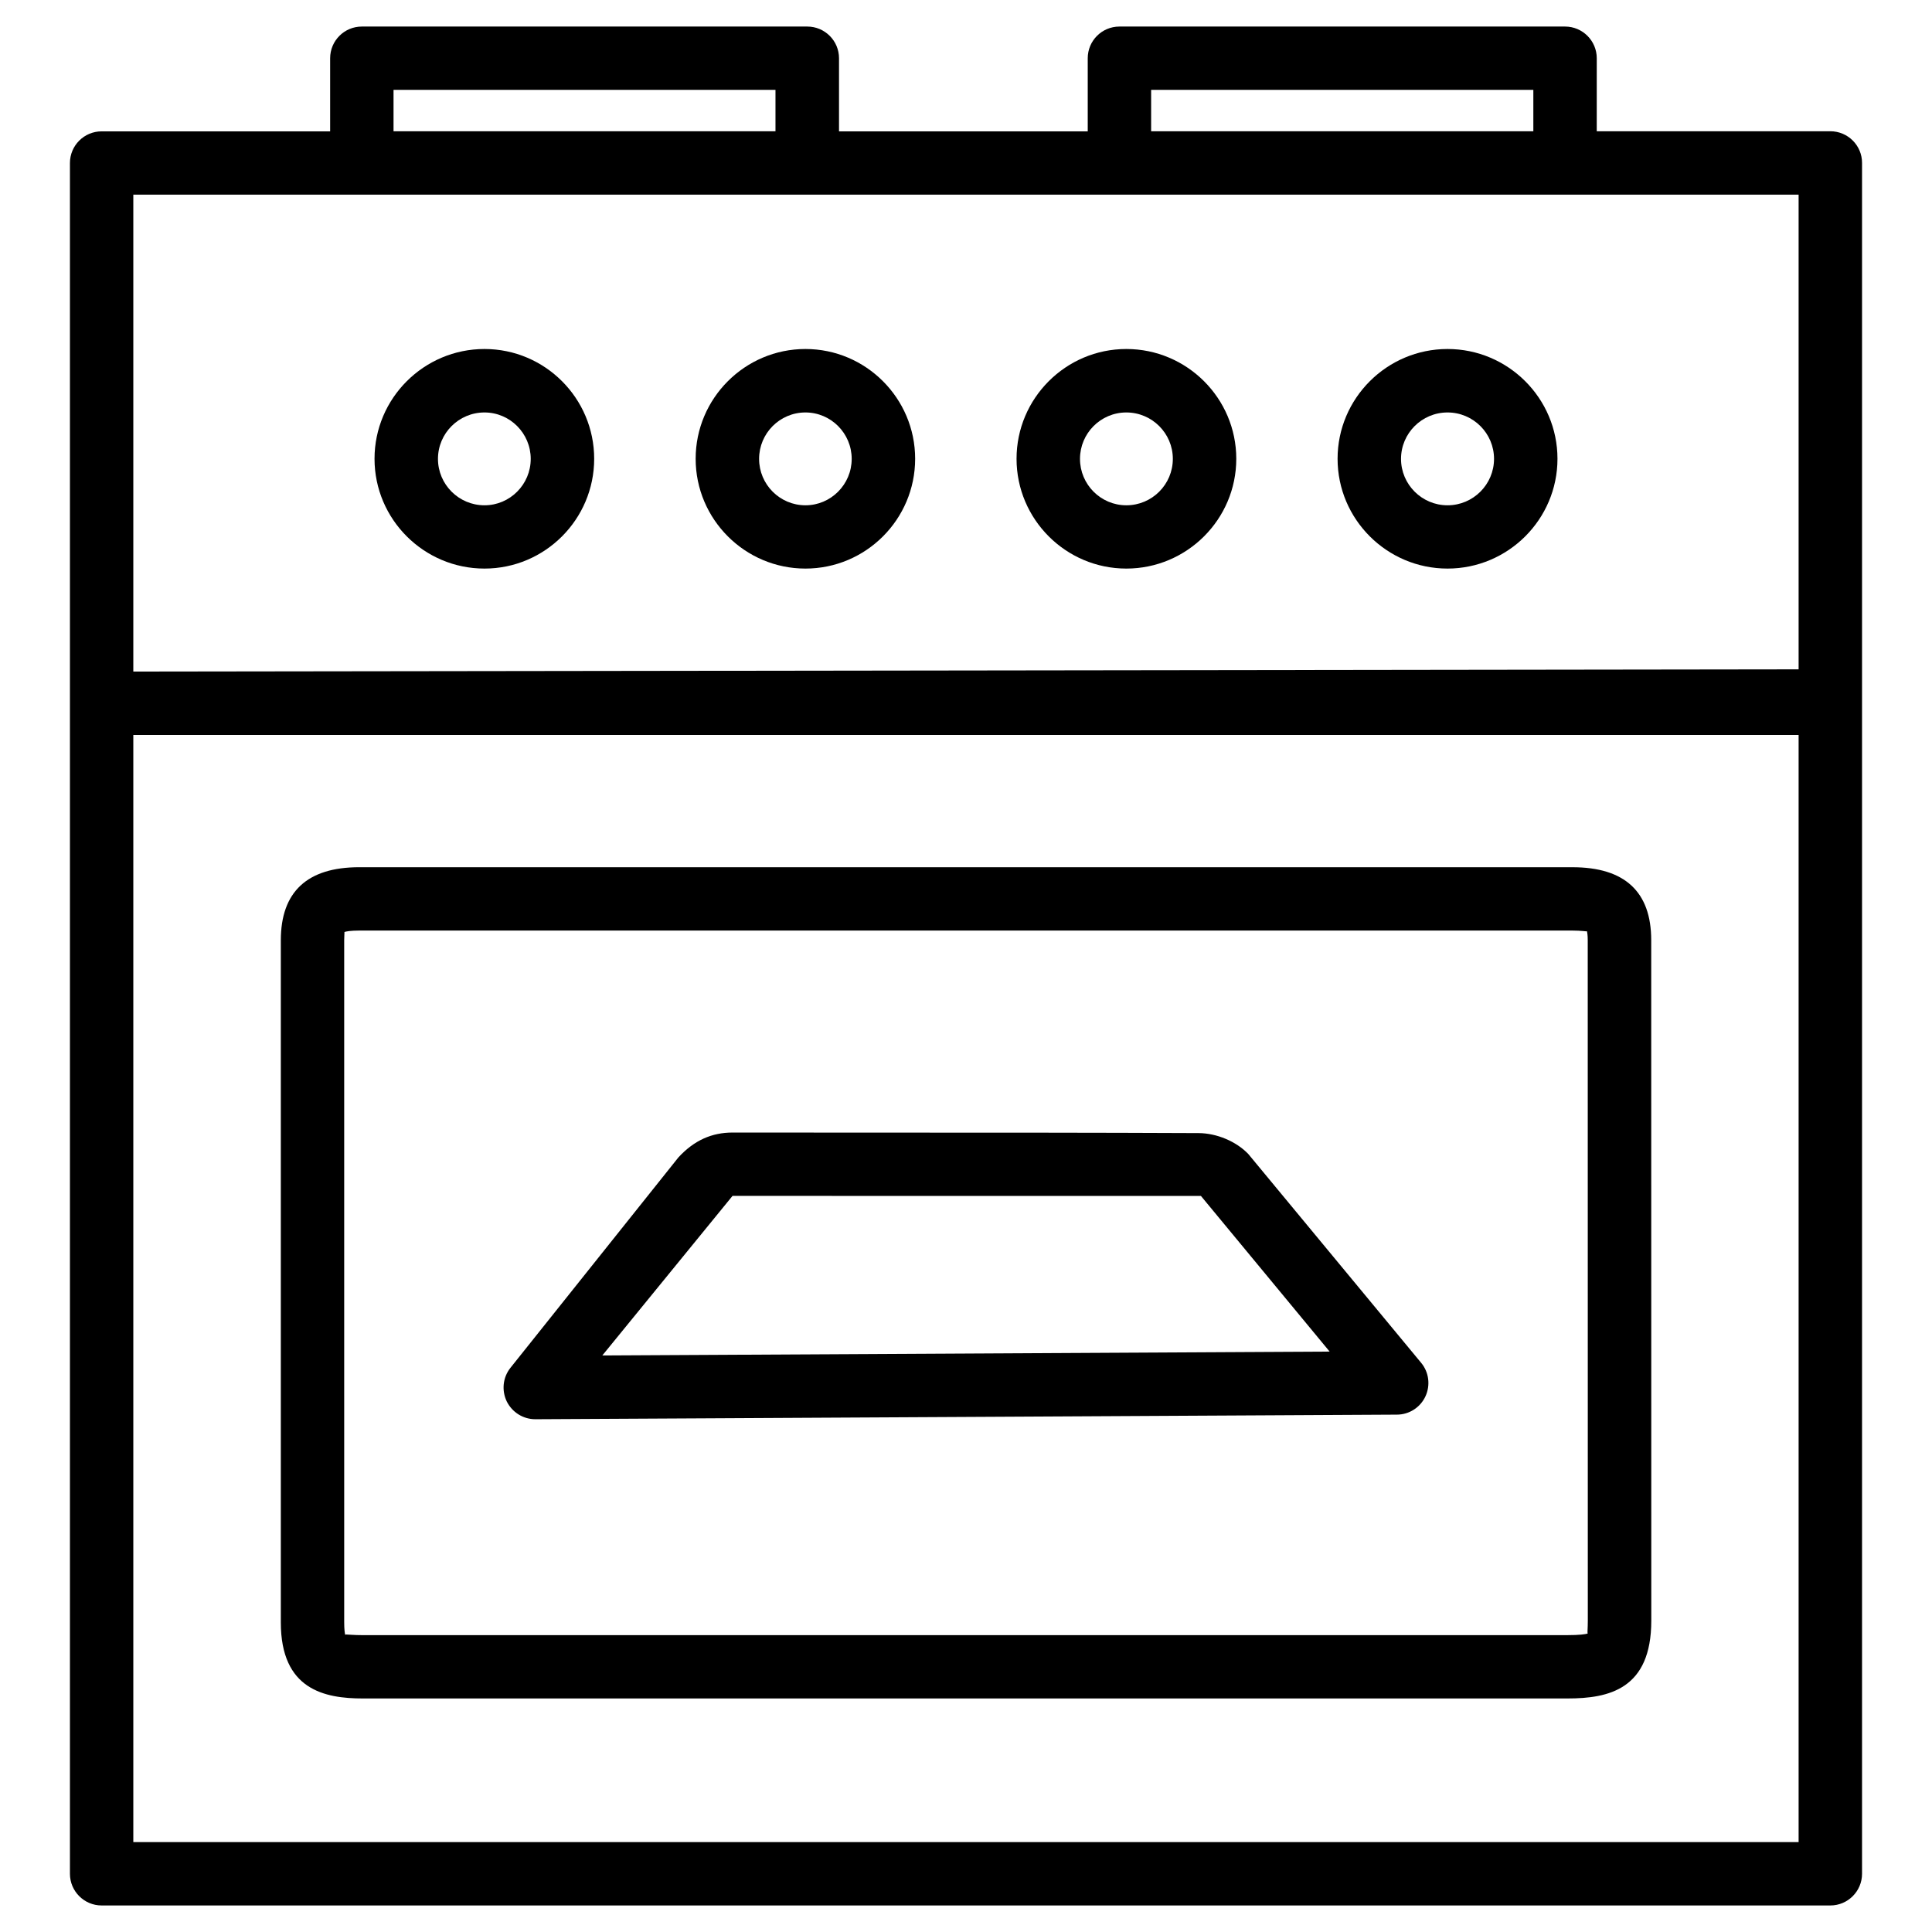
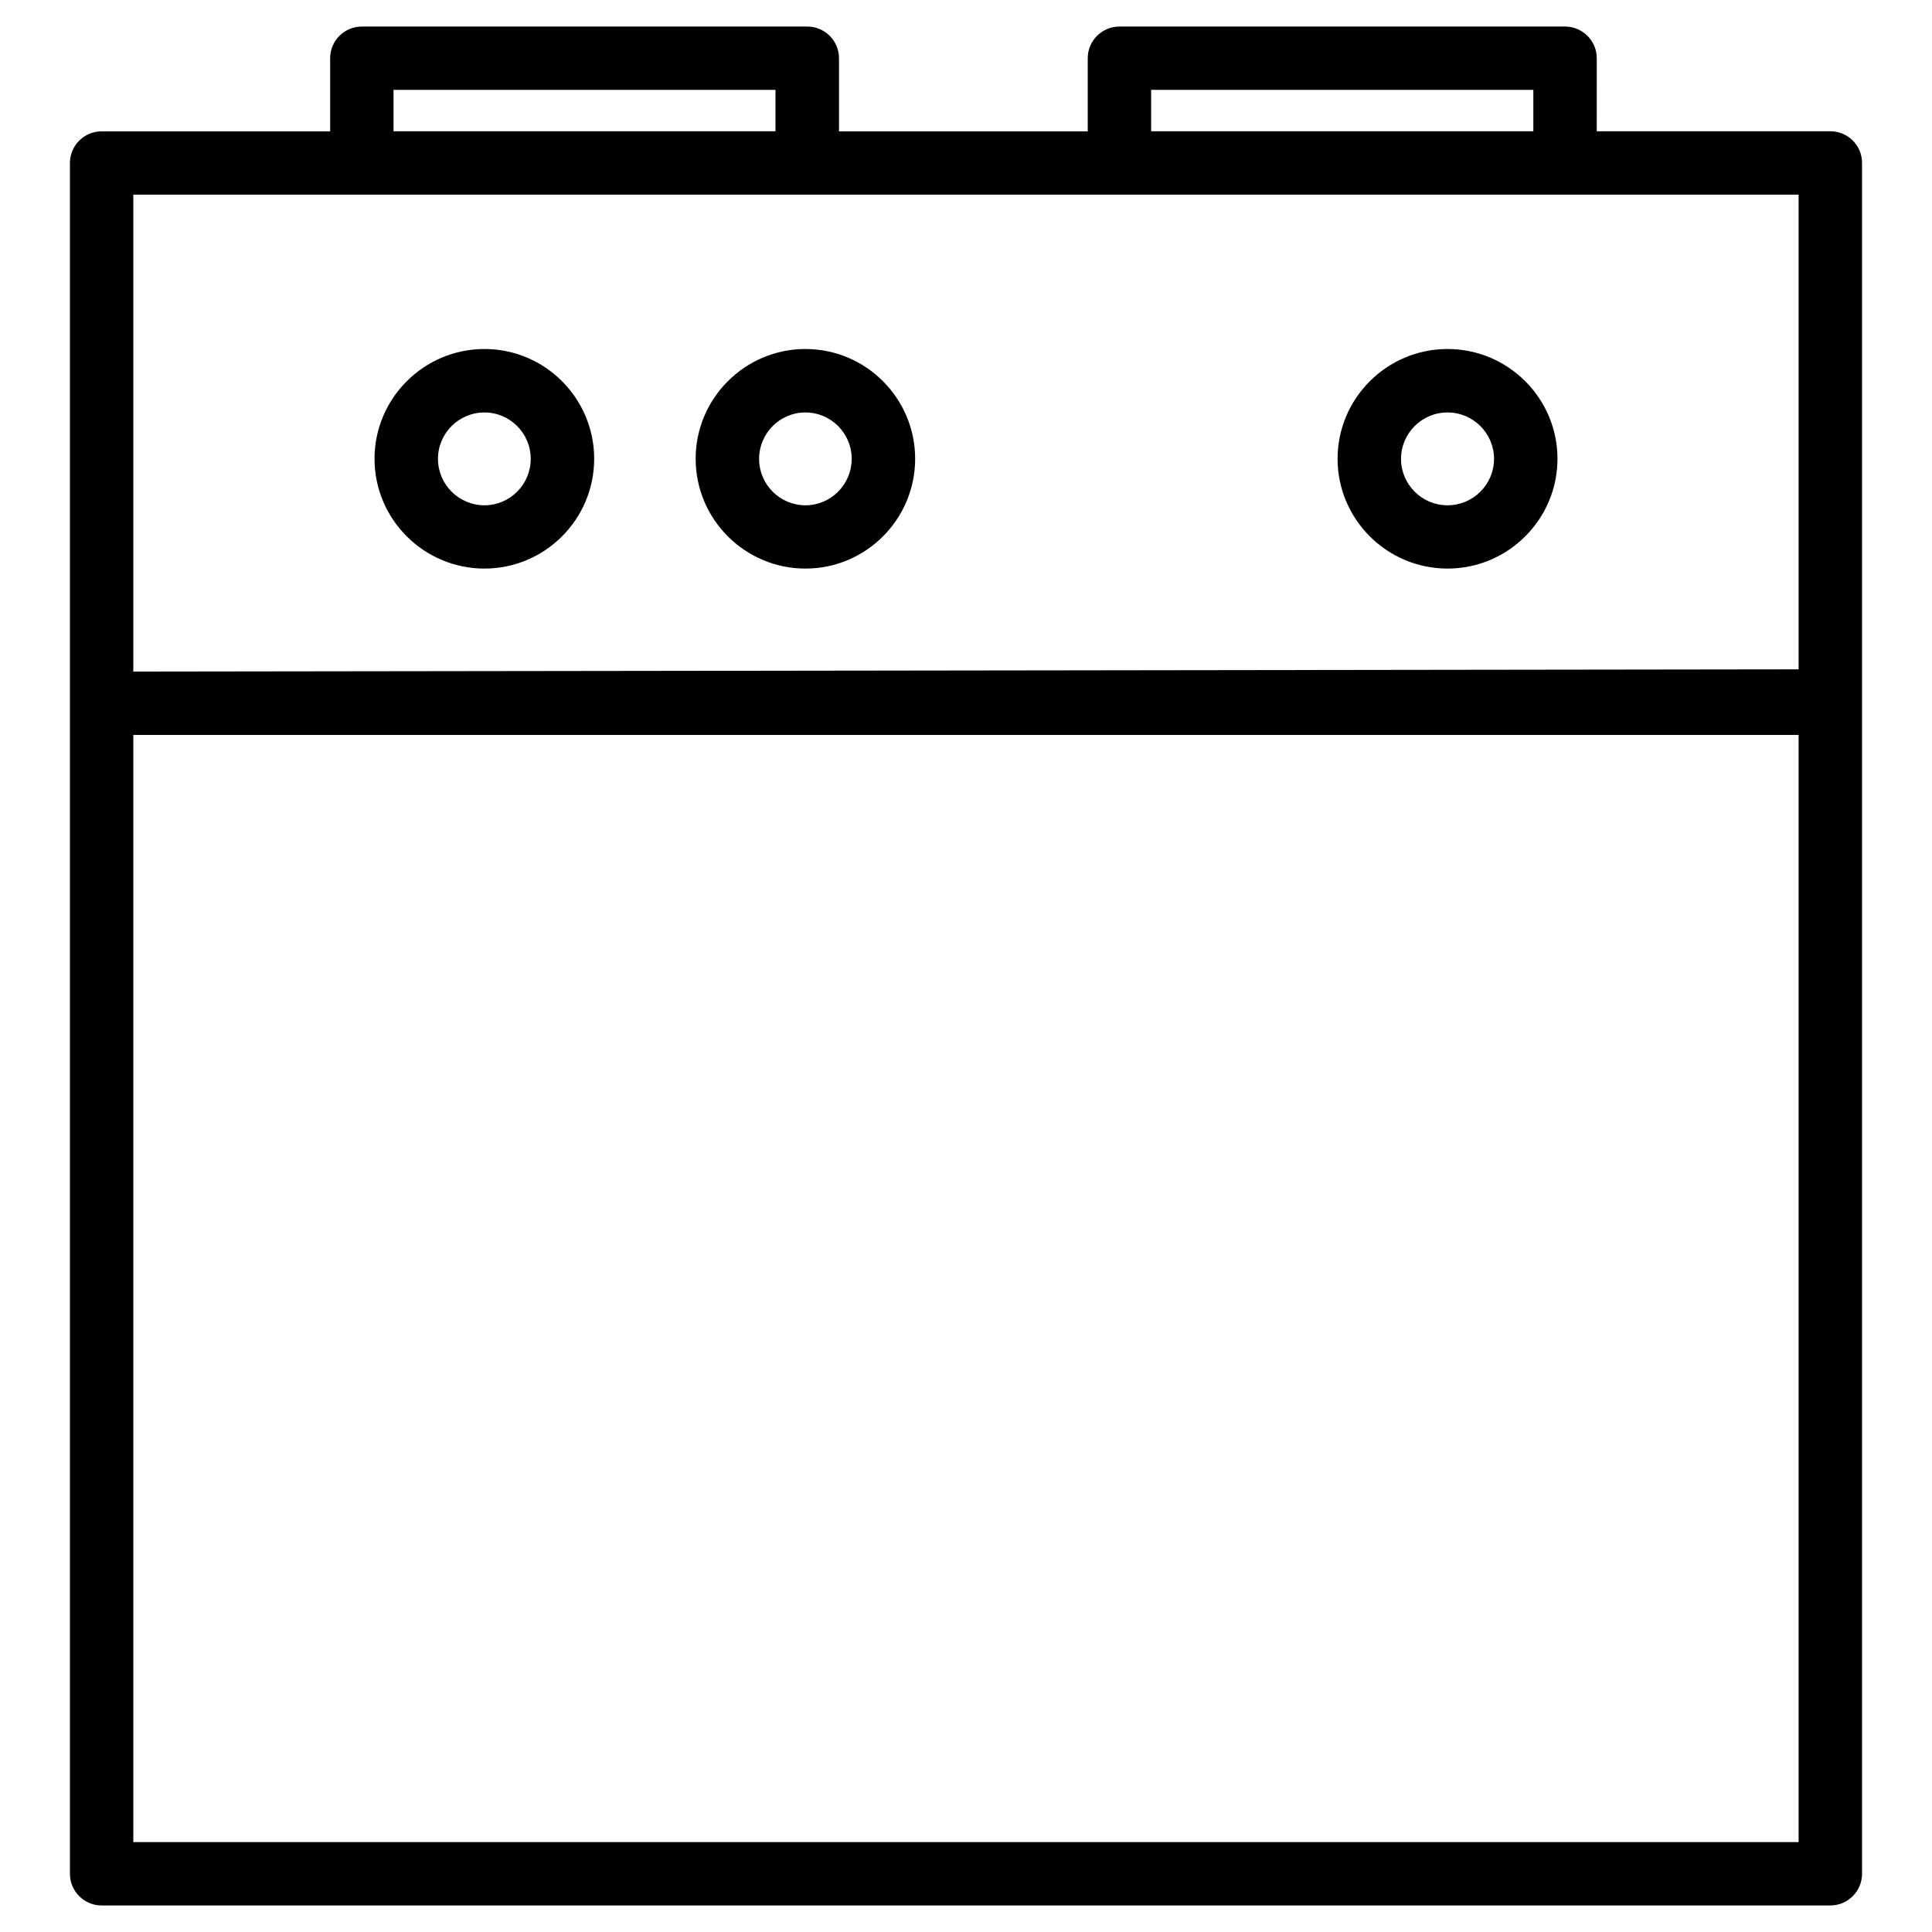
<svg xmlns="http://www.w3.org/2000/svg" fill="#000000" width="800px" height="800px" version="1.1" viewBox="144 144 512 512">
  <g>
    <path d="m629.06 178.79h-61.906l0.004-19.355c0-4.641-3.777-8.398-8.398-8.398h-118.1c-4.641 0-8.398 3.758-8.398 8.398v19.375h-65.914v-19.375c0-4.641-3.777-8.398-8.398-8.398h-118.06c-4.641 0-8.398 3.758-8.398 8.398v19.375h-60.559c-4.641 0-8.398 3.758-8.398 8.398v453.36c0 4.641 3.777 8.398 8.398 8.398h458.13c4.641 0 8.398-3.777 8.398-8.398v-453.39c0.02-4.617-3.758-8.395-8.398-8.395zm-180-10.98h101.29v10.98h-101.29zm-200.77 0h101.22v10.98h-101.22zm-68.961 27.773h441.32v125.8l-441.32 0.59zm441.34 436.59h-441.34v-293.41h441.32v293.41z" />
    <path d="m527.61 236.49c-16.059 0-29.137 13.059-29.137 29.094 0 16.039 13.078 29.094 29.137 29.094s29.137-13.059 29.137-29.094c0-16.039-13.078-29.094-29.137-29.094zm0 41.418c-6.801 0-12.324-5.519-12.324-12.301s5.519-12.301 12.324-12.301c6.801 0 12.324 5.519 12.324 12.301-0.004 6.777-5.523 12.301-12.324 12.301z" />
-     <path d="m442.49 236.49c-16.039 0-29.094 13.059-29.094 29.094 0 16.039 13.059 29.094 29.094 29.094 16.059 0 29.137-13.059 29.137-29.094 0-16.039-13.078-29.094-29.137-29.094zm0 41.418c-6.781 0-12.281-5.519-12.281-12.301s5.5-12.301 12.281-12.301c6.801 0 12.324 5.519 12.324 12.301-0.004 6.777-5.504 12.301-12.324 12.301z" />
    <path d="m357.45 236.49c-16.039 0-29.094 13.059-29.094 29.094 0 16.039 13.059 29.094 29.094 29.094 16.039 0 29.074-13.059 29.074-29.094 0-16.039-13.059-29.094-29.074-29.094zm0 41.418c-6.781 0-12.281-5.519-12.281-12.301s5.5-12.301 12.281-12.301c6.758 0 12.258 5.519 12.258 12.301 0 6.777-5.5 12.301-12.258 12.301z" />
    <path d="m272.39 236.49c-16.059 0-29.137 13.059-29.137 29.094 0 16.039 13.078 29.094 29.137 29.094 16.039 0 29.074-13.059 29.074-29.094 0-16.039-13.035-29.094-29.074-29.094zm0 41.418c-6.801 0-12.324-5.519-12.324-12.301s5.519-12.301 12.324-12.301c6.758 0 12.258 5.519 12.258 12.301 0.004 6.777-5.496 12.301-12.258 12.301z" />
-     <path d="m240.19 594.11h319.23c10.957 0 22.188-2.457 22.188-20.613l-0.02-180.36c0-12.824-7.031-19.312-20.867-19.312l-321.52-0.004c-13.793 0-20.781 6.527-20.781 19.375v180.76c0 17.867 11.629 20.156 21.77 20.156zm-4.977-200.92c0-1.281 0.105-1.996 0.062-2.203 0.461-0.148 1.617-0.379 3.926-0.379h321.49c2.434 0 3.738 0.273 3.863 0.188 0.082 0.336 0.211 1.027 0.211 2.352l0.02 180.36c0 2.035-0.148 3.106-0.043 3.402-0.652 0.188-2.164 0.418-5.332 0.418l-319.22 0.004c-2.434 0-3.82-0.168-4.41-0.168-0.148 0-0.25 0.02-0.316 0.043-0.102-0.465-0.25-1.43-0.25-3.254z" />
-     <path d="m285.86 520.11h0.043l228.29-1.219c3.234 0 6.191-1.891 7.559-4.828 1.363-2.938 0.945-6.402-1.133-8.902l-45.805-55.336c-3.191-3.336-8.355-5.519-13.184-5.543-27.457-0.125-54.895-0.125-82.352-0.125l-41.145-0.02c-5.481 0-10.141 2.035-14.336 6.57l-44.508 55.758c-2.035 2.539-2.394 5.984-1.008 8.902 1.43 2.898 4.348 4.742 7.578 4.742zm52.273-59.195 41.164 0.02h82.961l34.113 41.25-192.75 1.027z" />
  </g>
</svg>